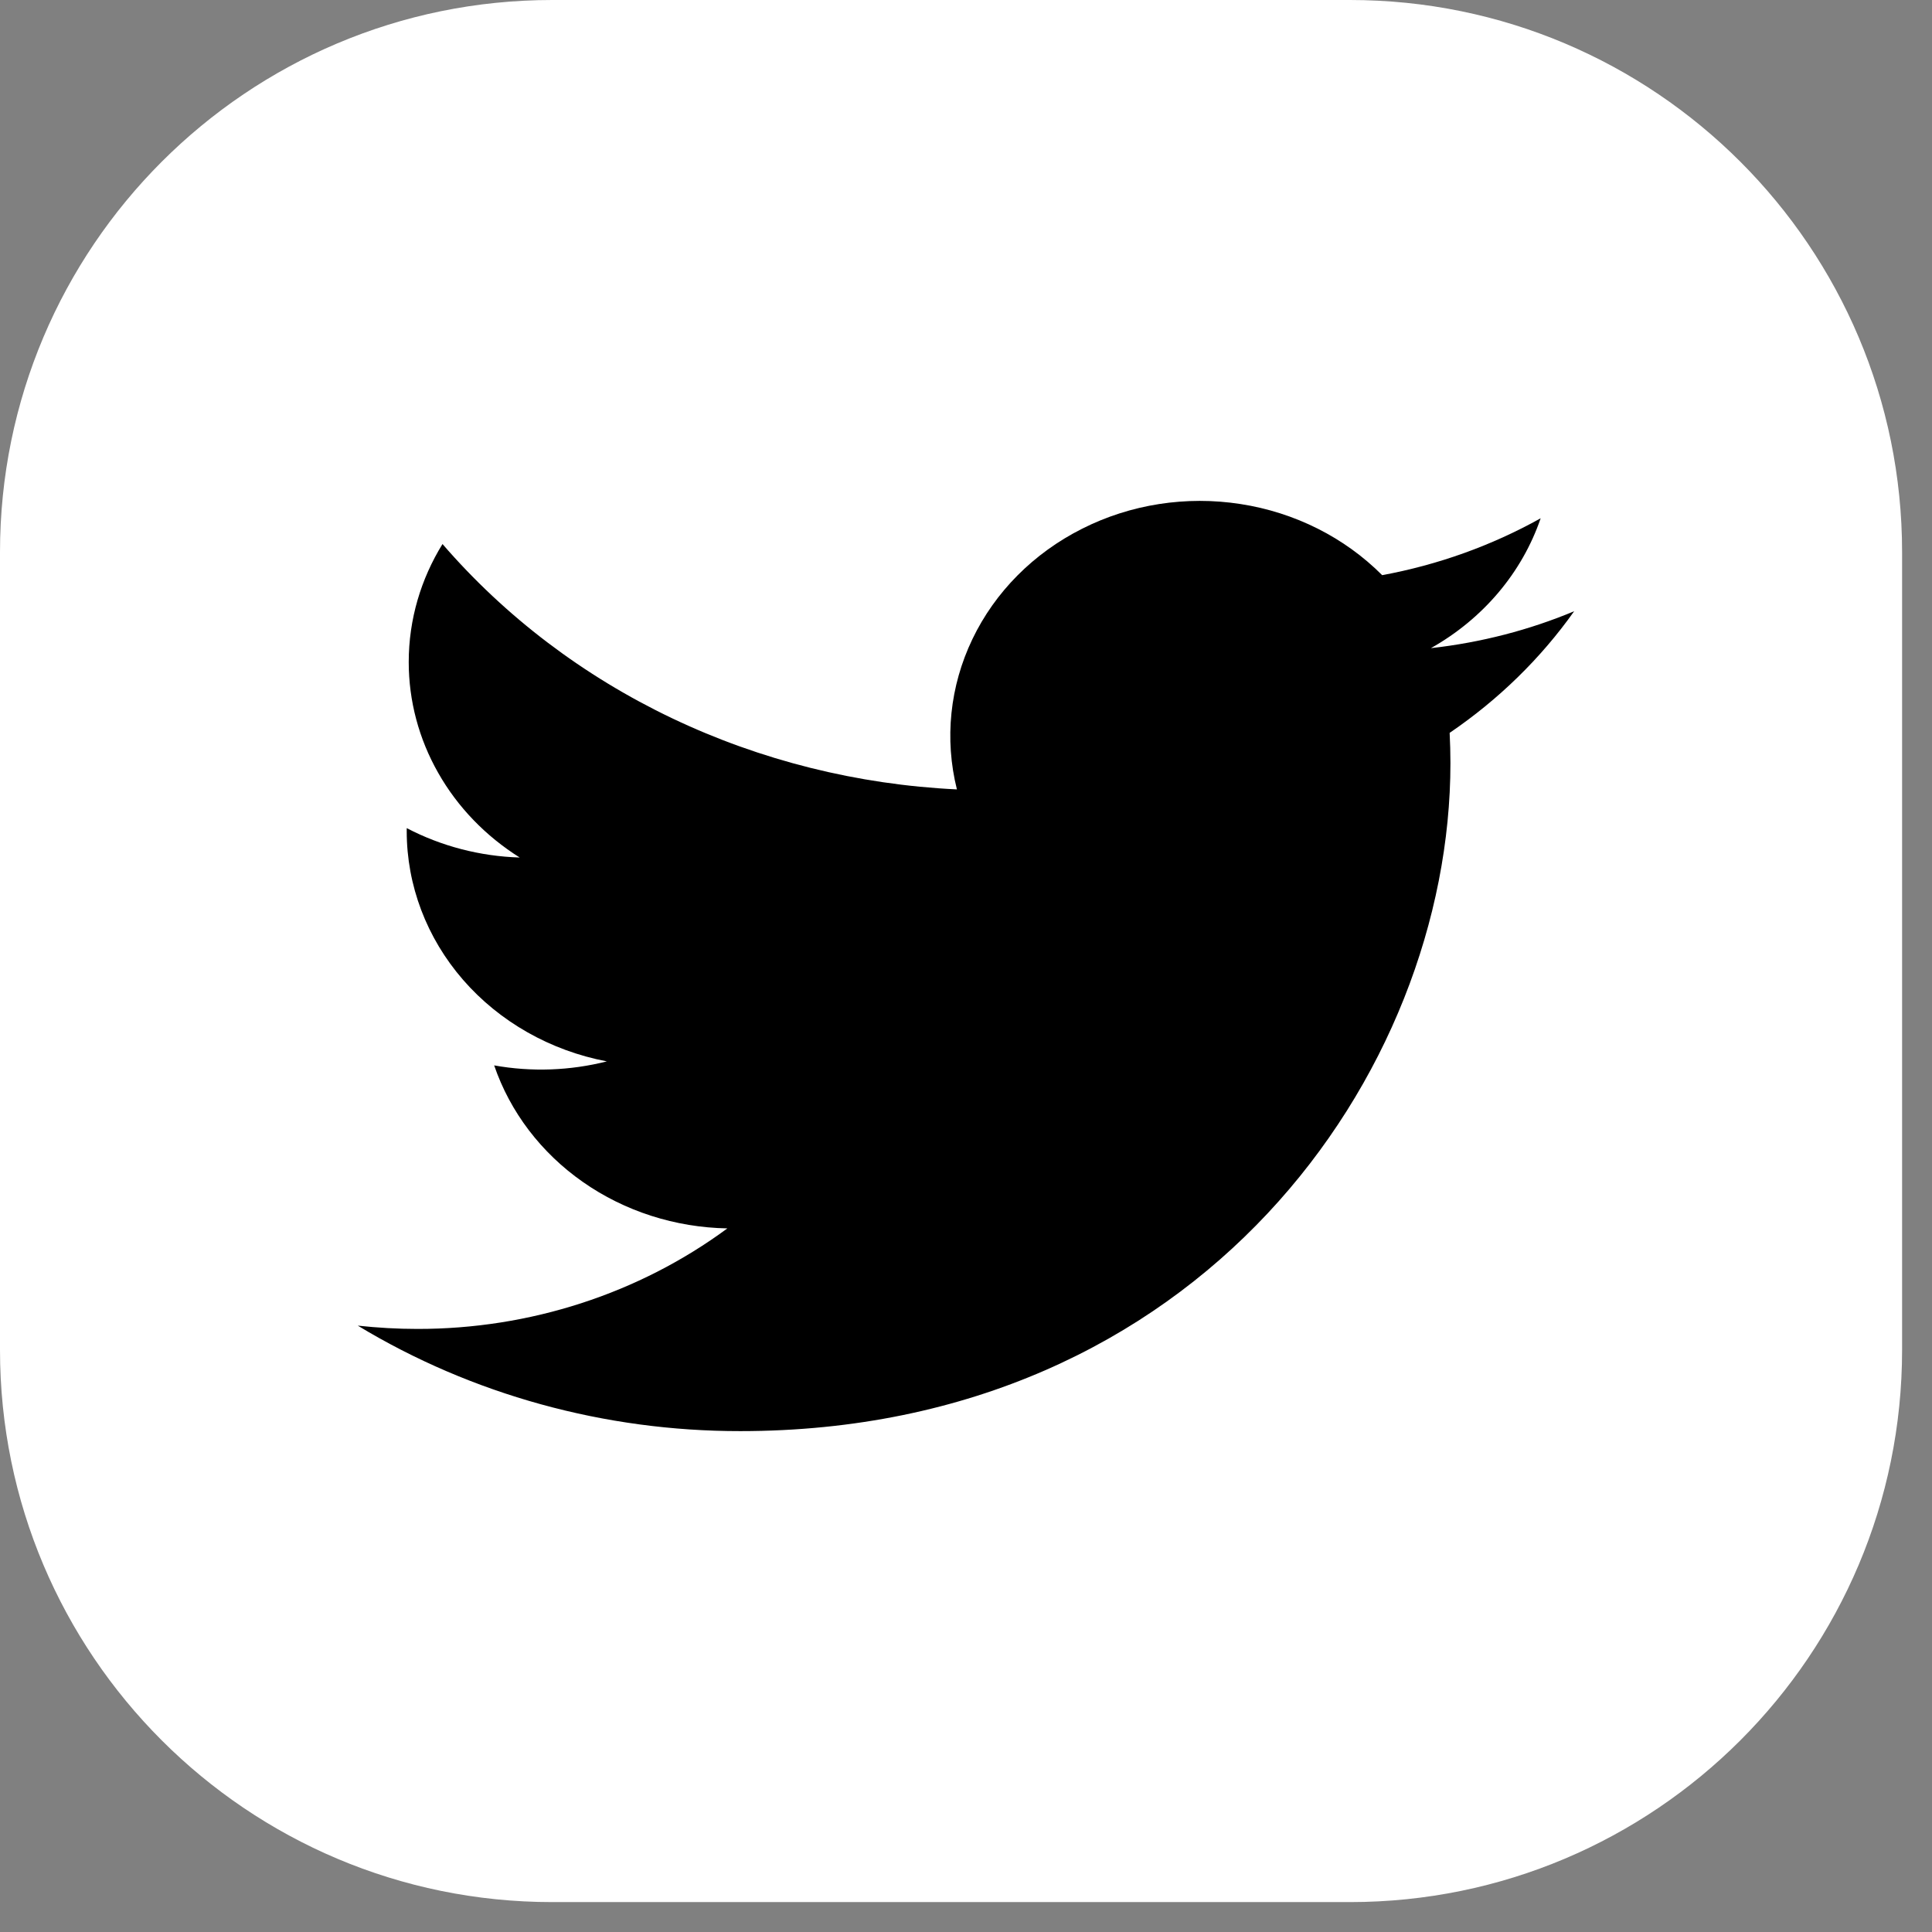
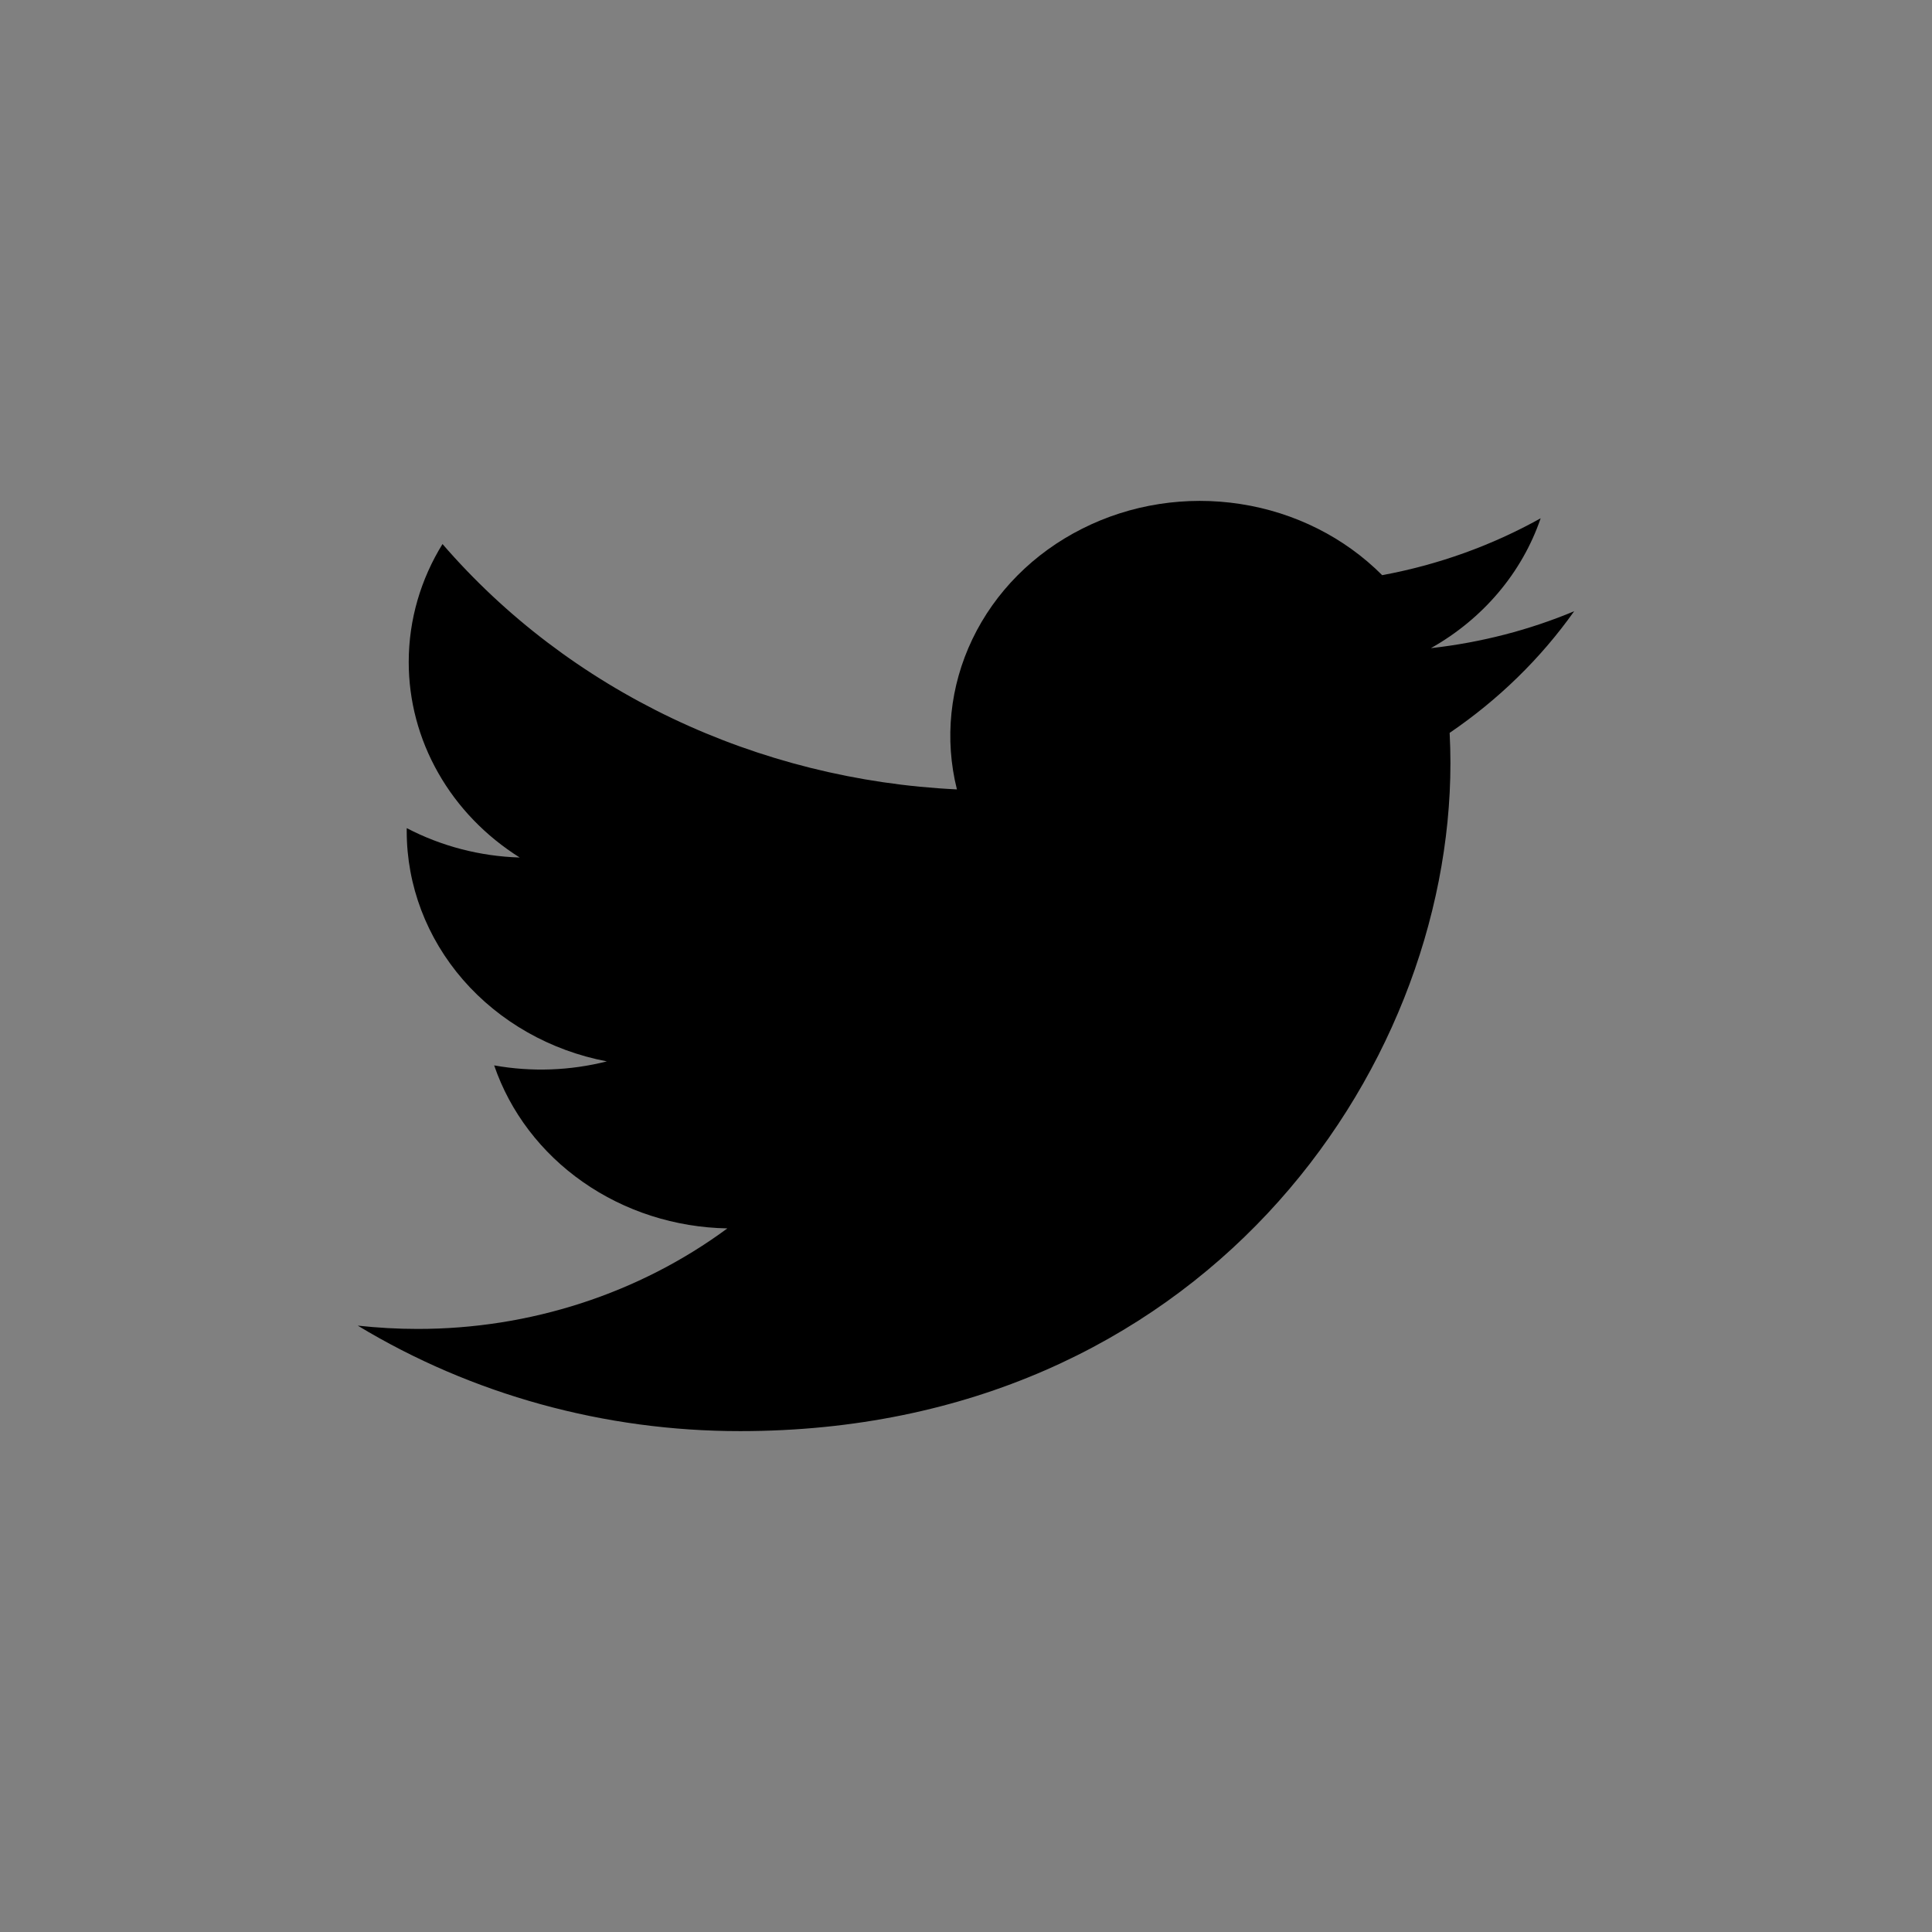
<svg xmlns="http://www.w3.org/2000/svg" width="27" height="27" viewBox="0 0 27 27" fill="none">
  <rect x="0" y="0" width="27" height="27" fill="#808080" stroke="none" />
-   <path d="M0 7.717C0 3.455 3.455 0 7.717 0H18.865C23.127 0 26.582 3.455 26.582 7.717V18.865C26.582 23.127 23.127 26.582 18.865 26.582H7.717C3.455 26.582 0 23.127 0 18.865V7.717Z" fill="white" />
  <path d="M22 8.542C21.375 8.803 20.703 8.979 19.997 9.058C20.726 8.648 21.271 8.003 21.531 7.243C20.846 7.625 20.097 7.894 19.316 8.038C18.791 7.511 18.095 7.161 17.337 7.044C16.578 6.926 15.8 7.047 15.123 7.389C14.445 7.73 13.906 8.272 13.59 8.931C13.274 9.589 13.197 10.328 13.373 11.032C11.986 10.966 10.629 10.627 9.391 10.037C8.152 9.446 7.06 8.617 6.184 7.603C5.884 8.089 5.712 8.653 5.712 9.253C5.712 9.793 5.853 10.325 6.124 10.801C6.394 11.278 6.786 11.684 7.263 11.984C6.709 11.967 6.168 11.826 5.684 11.573V11.616C5.684 12.373 5.962 13.107 6.472 13.694C6.982 14.28 7.692 14.683 8.481 14.833C7.968 14.963 7.429 14.983 6.906 14.889C7.129 15.541 7.563 16.111 8.147 16.519C8.731 16.928 9.437 17.154 10.165 17.167C8.929 18.079 7.403 18.574 5.833 18.572C5.554 18.572 5.276 18.556 5 18.526C6.594 19.49 8.45 20.002 10.346 20C16.762 20 20.27 15.001 20.27 10.665C20.27 10.525 20.266 10.382 20.259 10.242C20.942 9.777 21.53 9.203 21.998 8.544L22 8.542Z" fill="black" />
</svg>